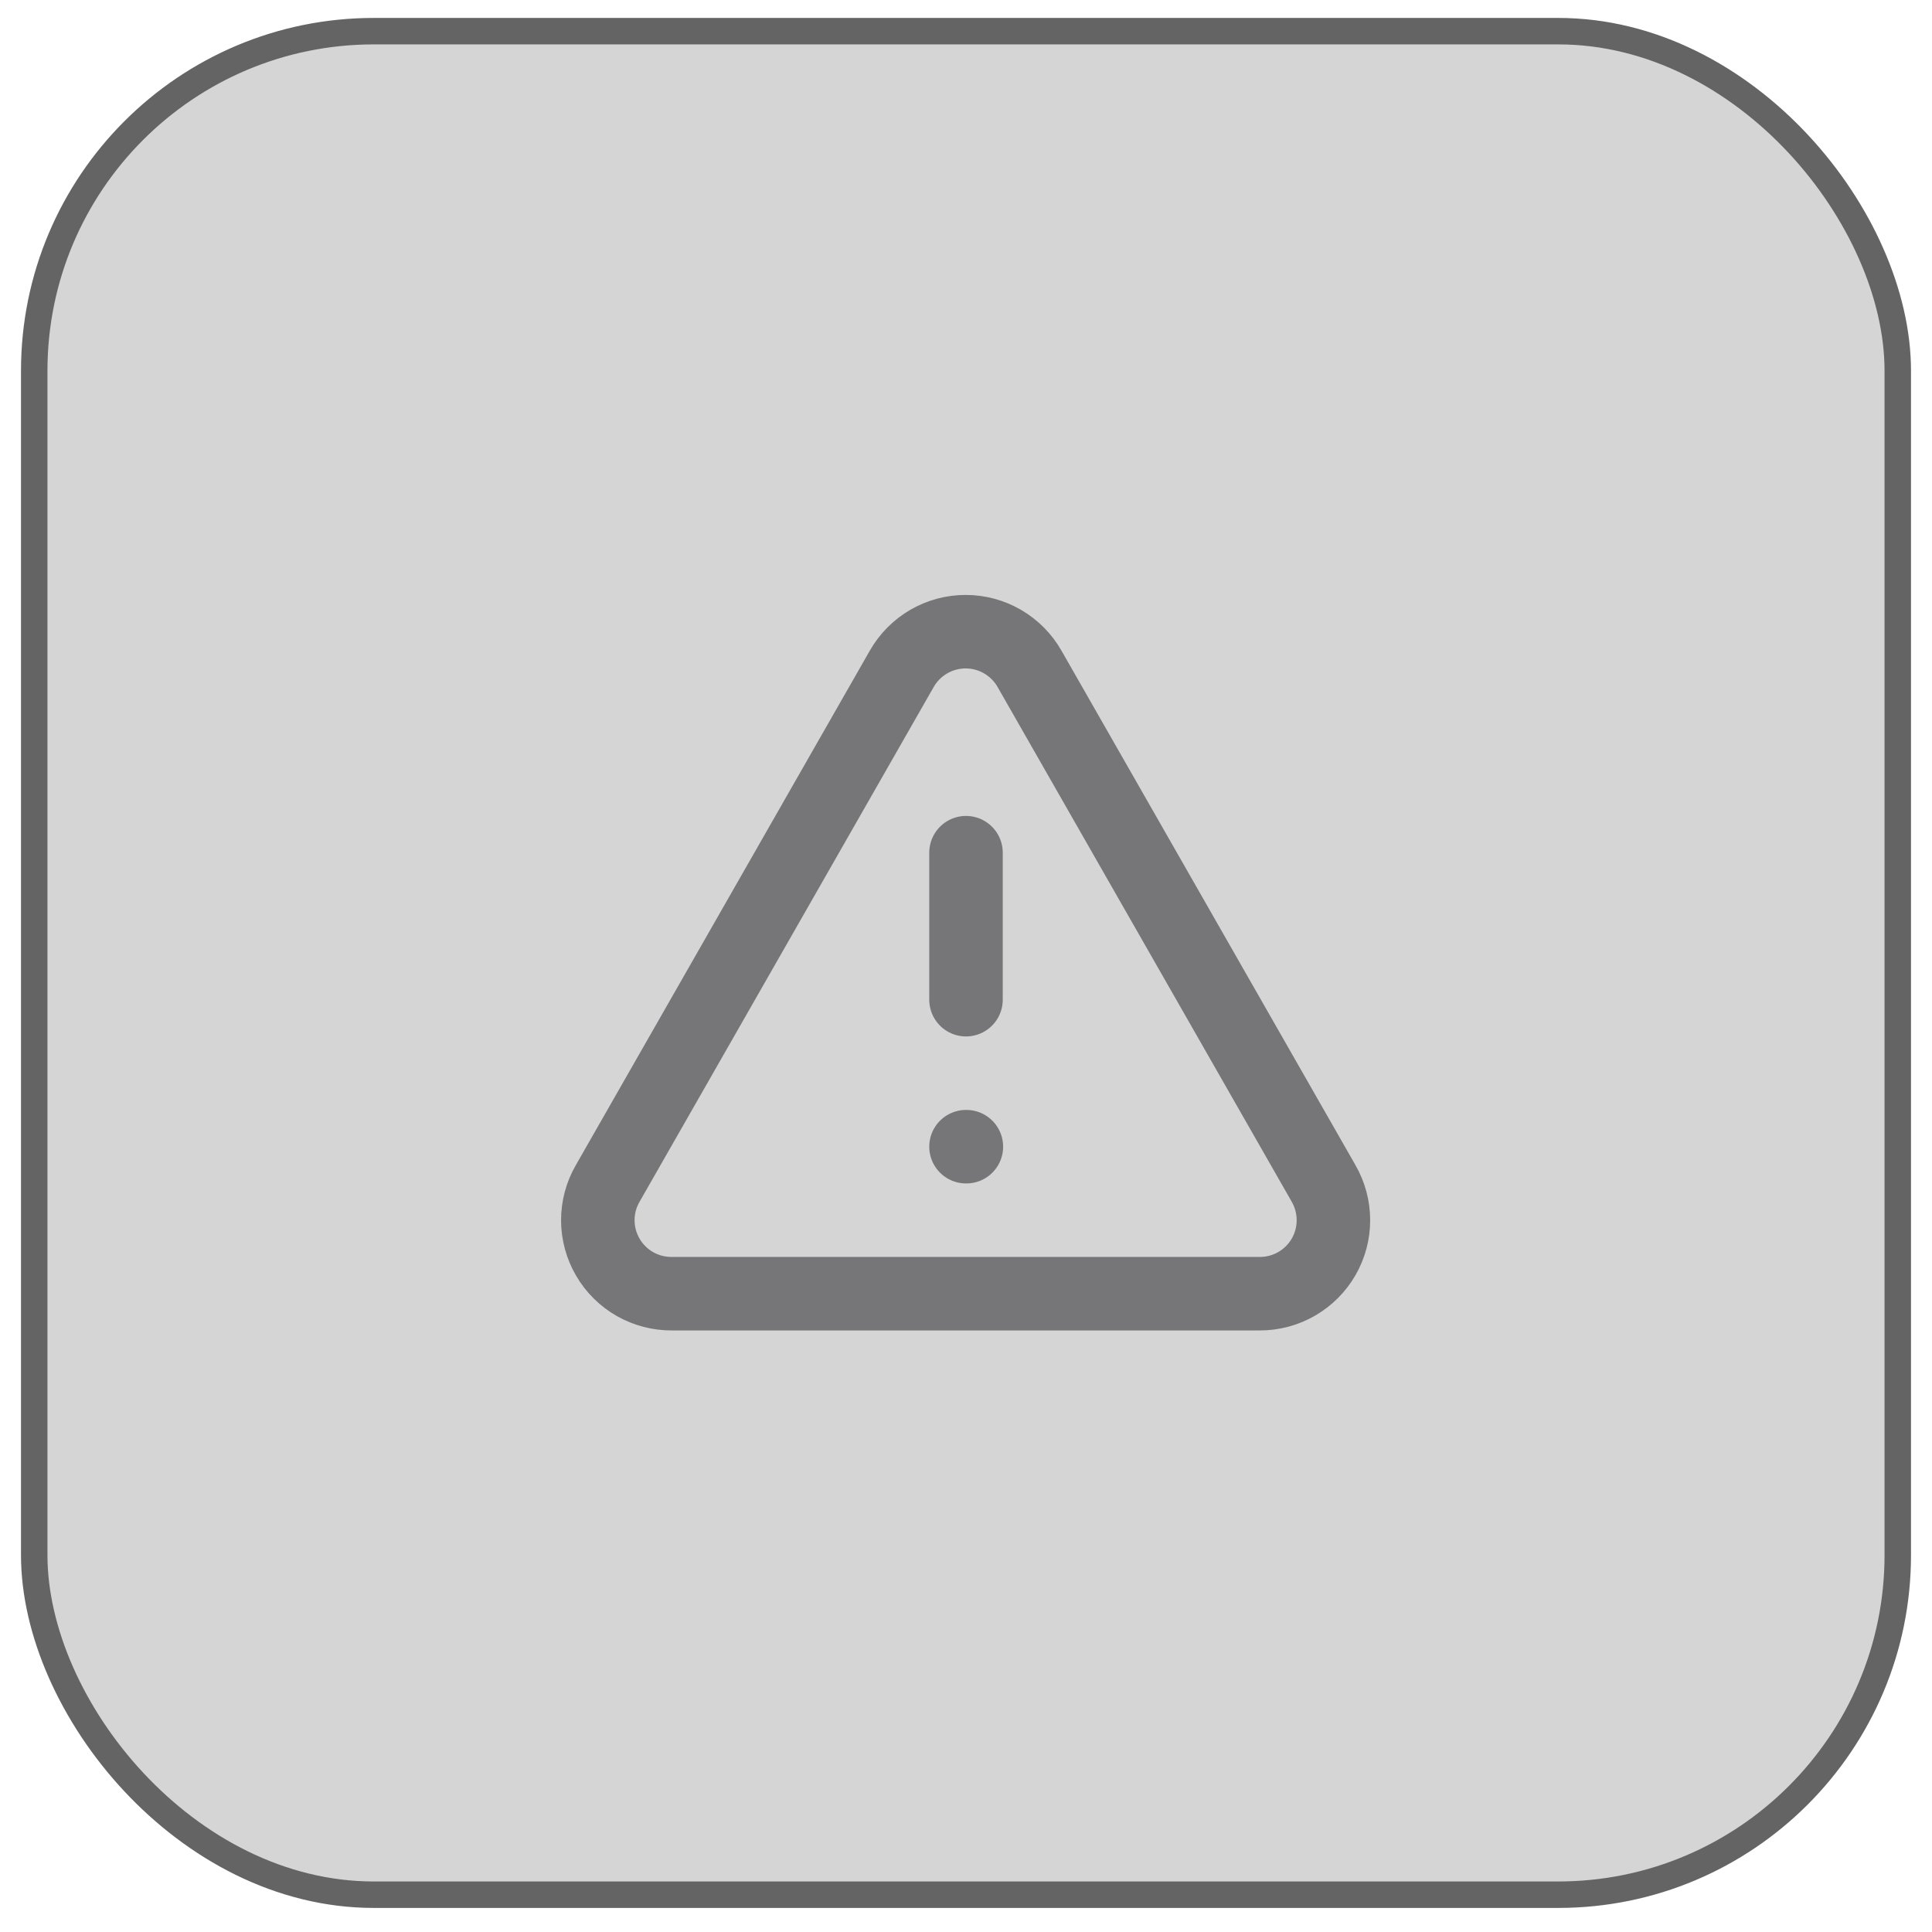
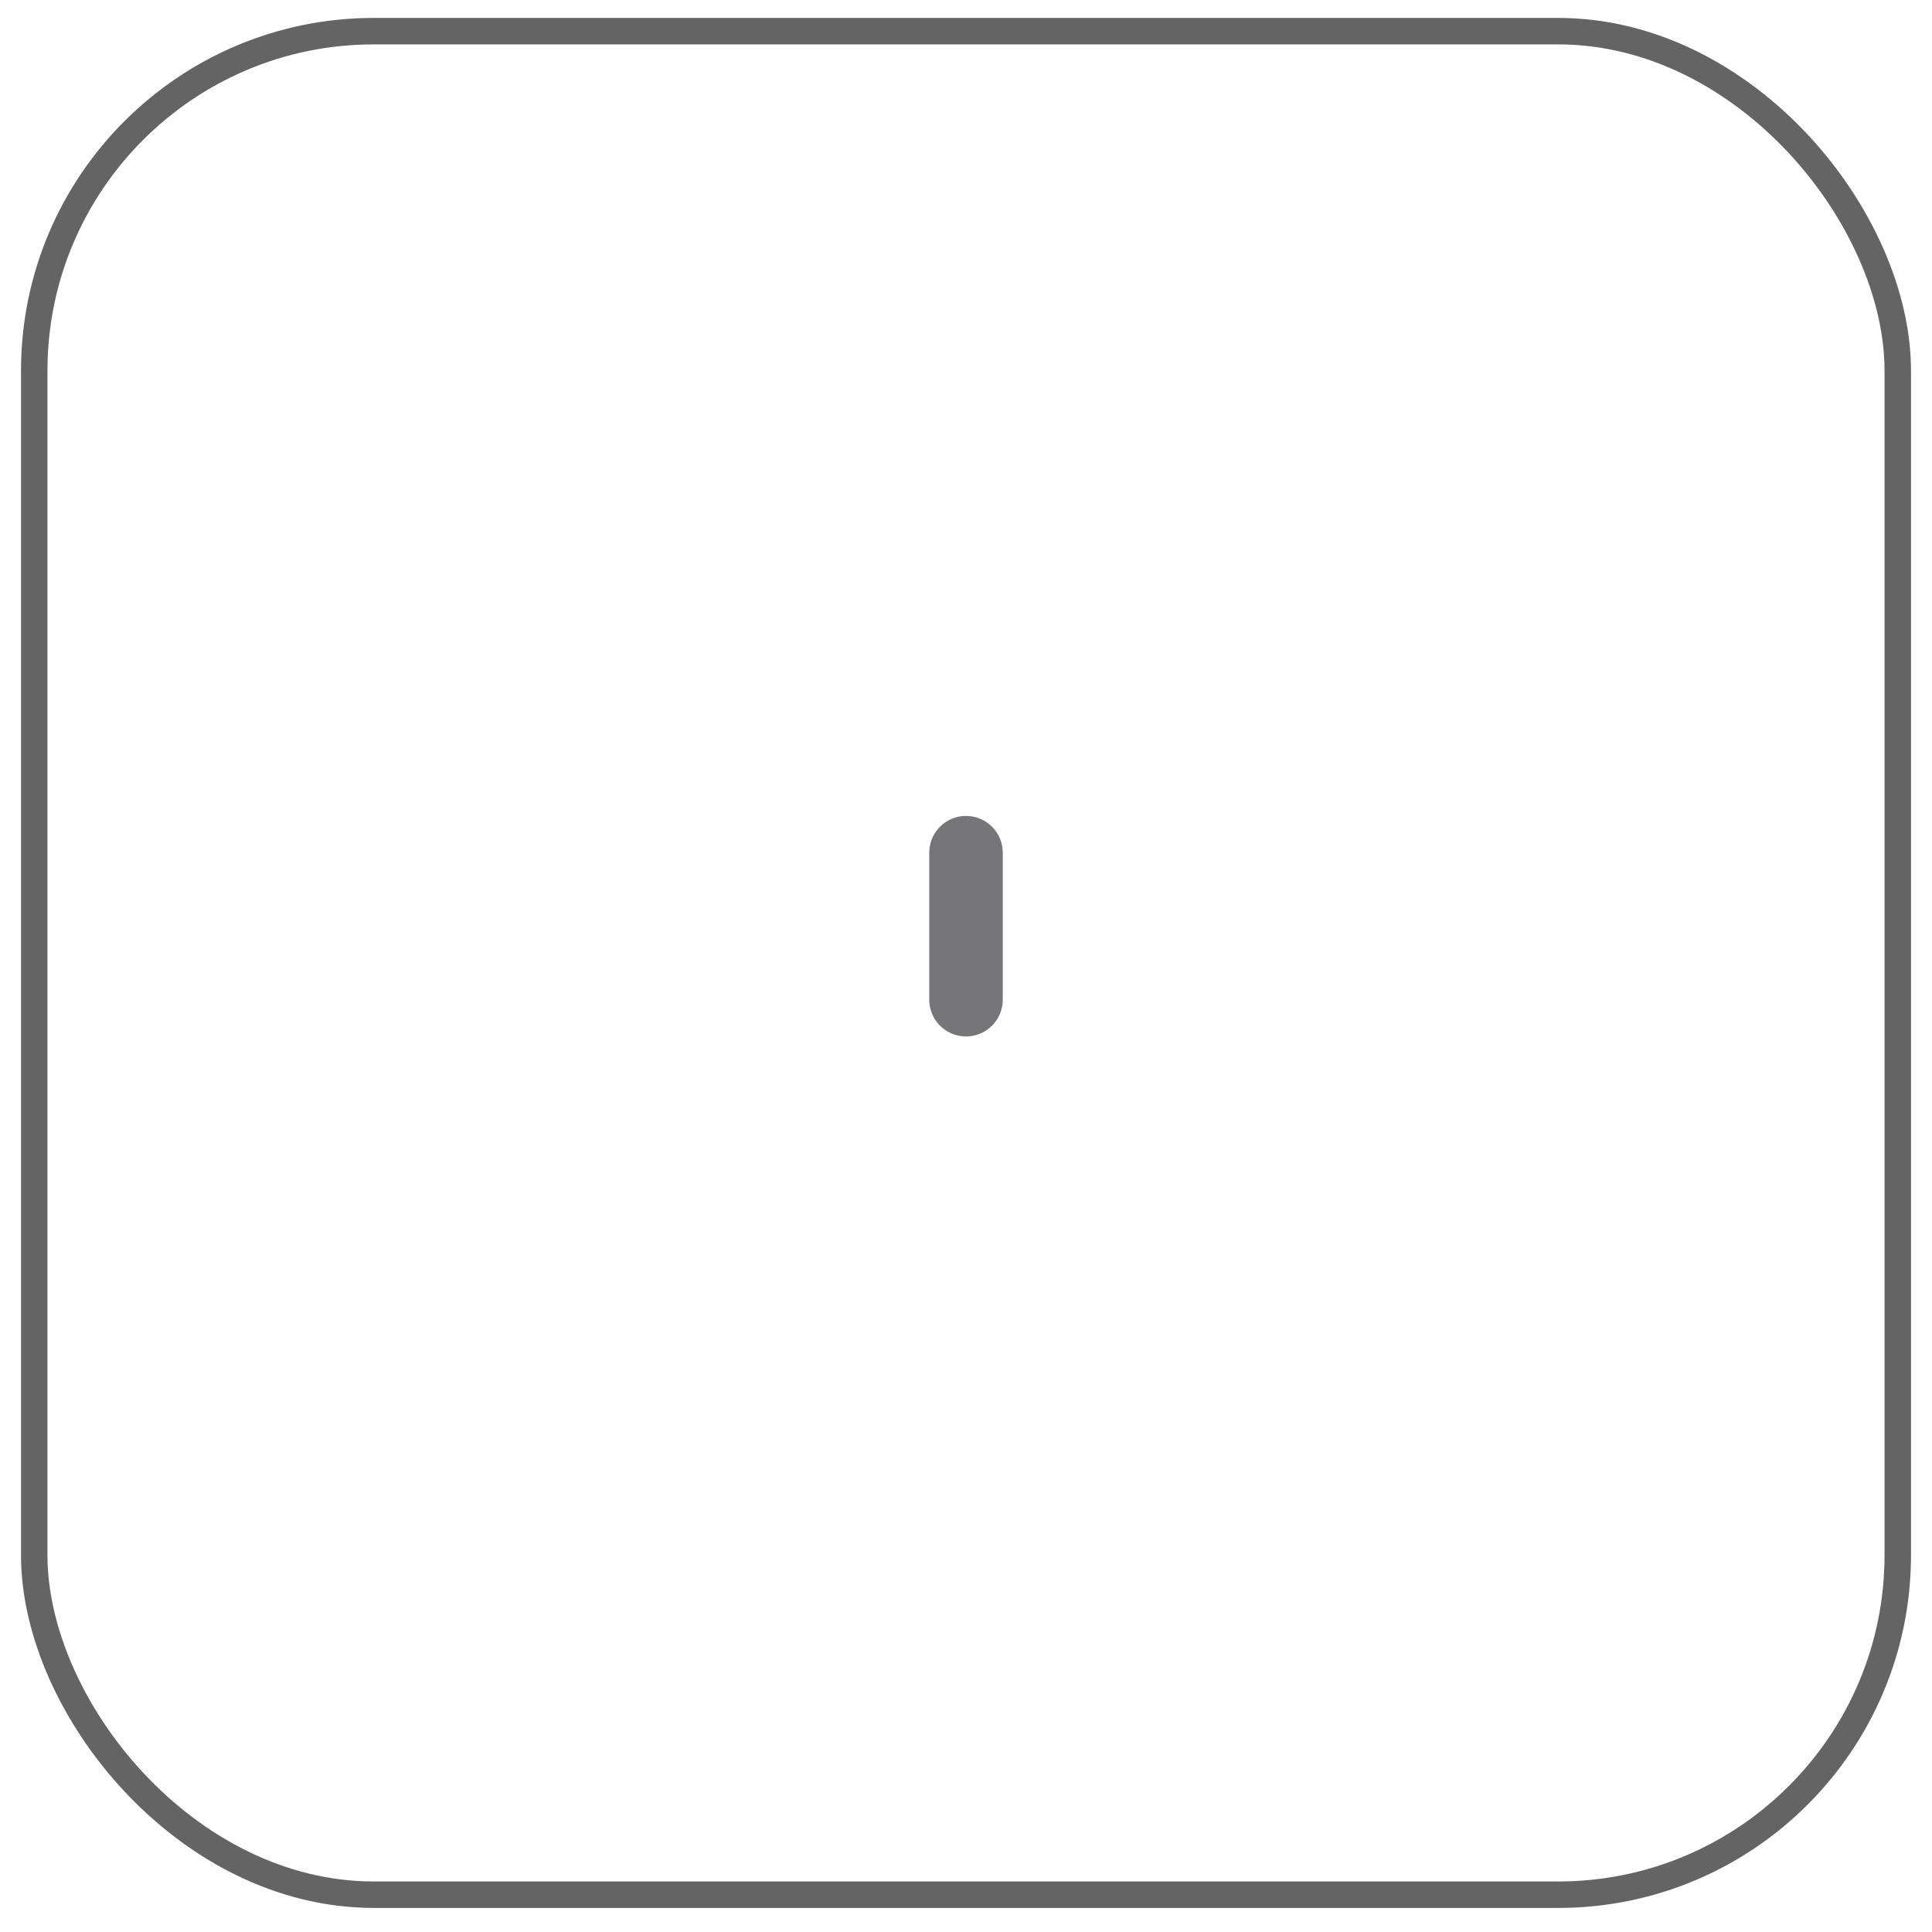
<svg xmlns="http://www.w3.org/2000/svg" width="46" height="46" viewBox="0 0 46 46" fill="none">
-   <rect x="0.815" y="0.742" width="44.37" height="44.37" rx="8.085" fill="#303030" fill-opacity="0.2" />
  <rect x="0.815" y="0.742" width="44.37" height="44.37" rx="8.085" stroke="#646464" stroke-width="0.63" />
-   <path d="M31.514 28.177L24.514 15.927C24.361 15.658 24.14 15.434 23.872 15.278C23.605 15.122 23.301 15.04 22.991 15.04C22.682 15.04 22.378 15.122 22.11 15.278C21.843 15.434 21.621 15.658 21.469 15.927L14.469 28.177C14.314 28.445 14.233 28.748 14.234 29.056C14.235 29.365 14.317 29.668 14.473 29.934C14.628 30.201 14.851 30.421 15.119 30.574C15.388 30.726 15.691 30.805 16 30.802H30C30.307 30.802 30.608 30.721 30.874 30.567C31.14 30.413 31.361 30.192 31.514 29.927C31.668 29.661 31.748 29.359 31.748 29.052C31.748 28.745 31.667 28.443 31.514 28.177Z" stroke="#767679" stroke-width="1.75" stroke-linecap="round" stroke-linejoin="round" />
  <path d="M23 20.302V23.802" stroke="#767679" stroke-width="1.75" stroke-linecap="round" stroke-linejoin="round" />
-   <path d="M23 27.302H23.009" stroke="#767679" stroke-width="1.75" stroke-linecap="round" stroke-linejoin="round" />
</svg>